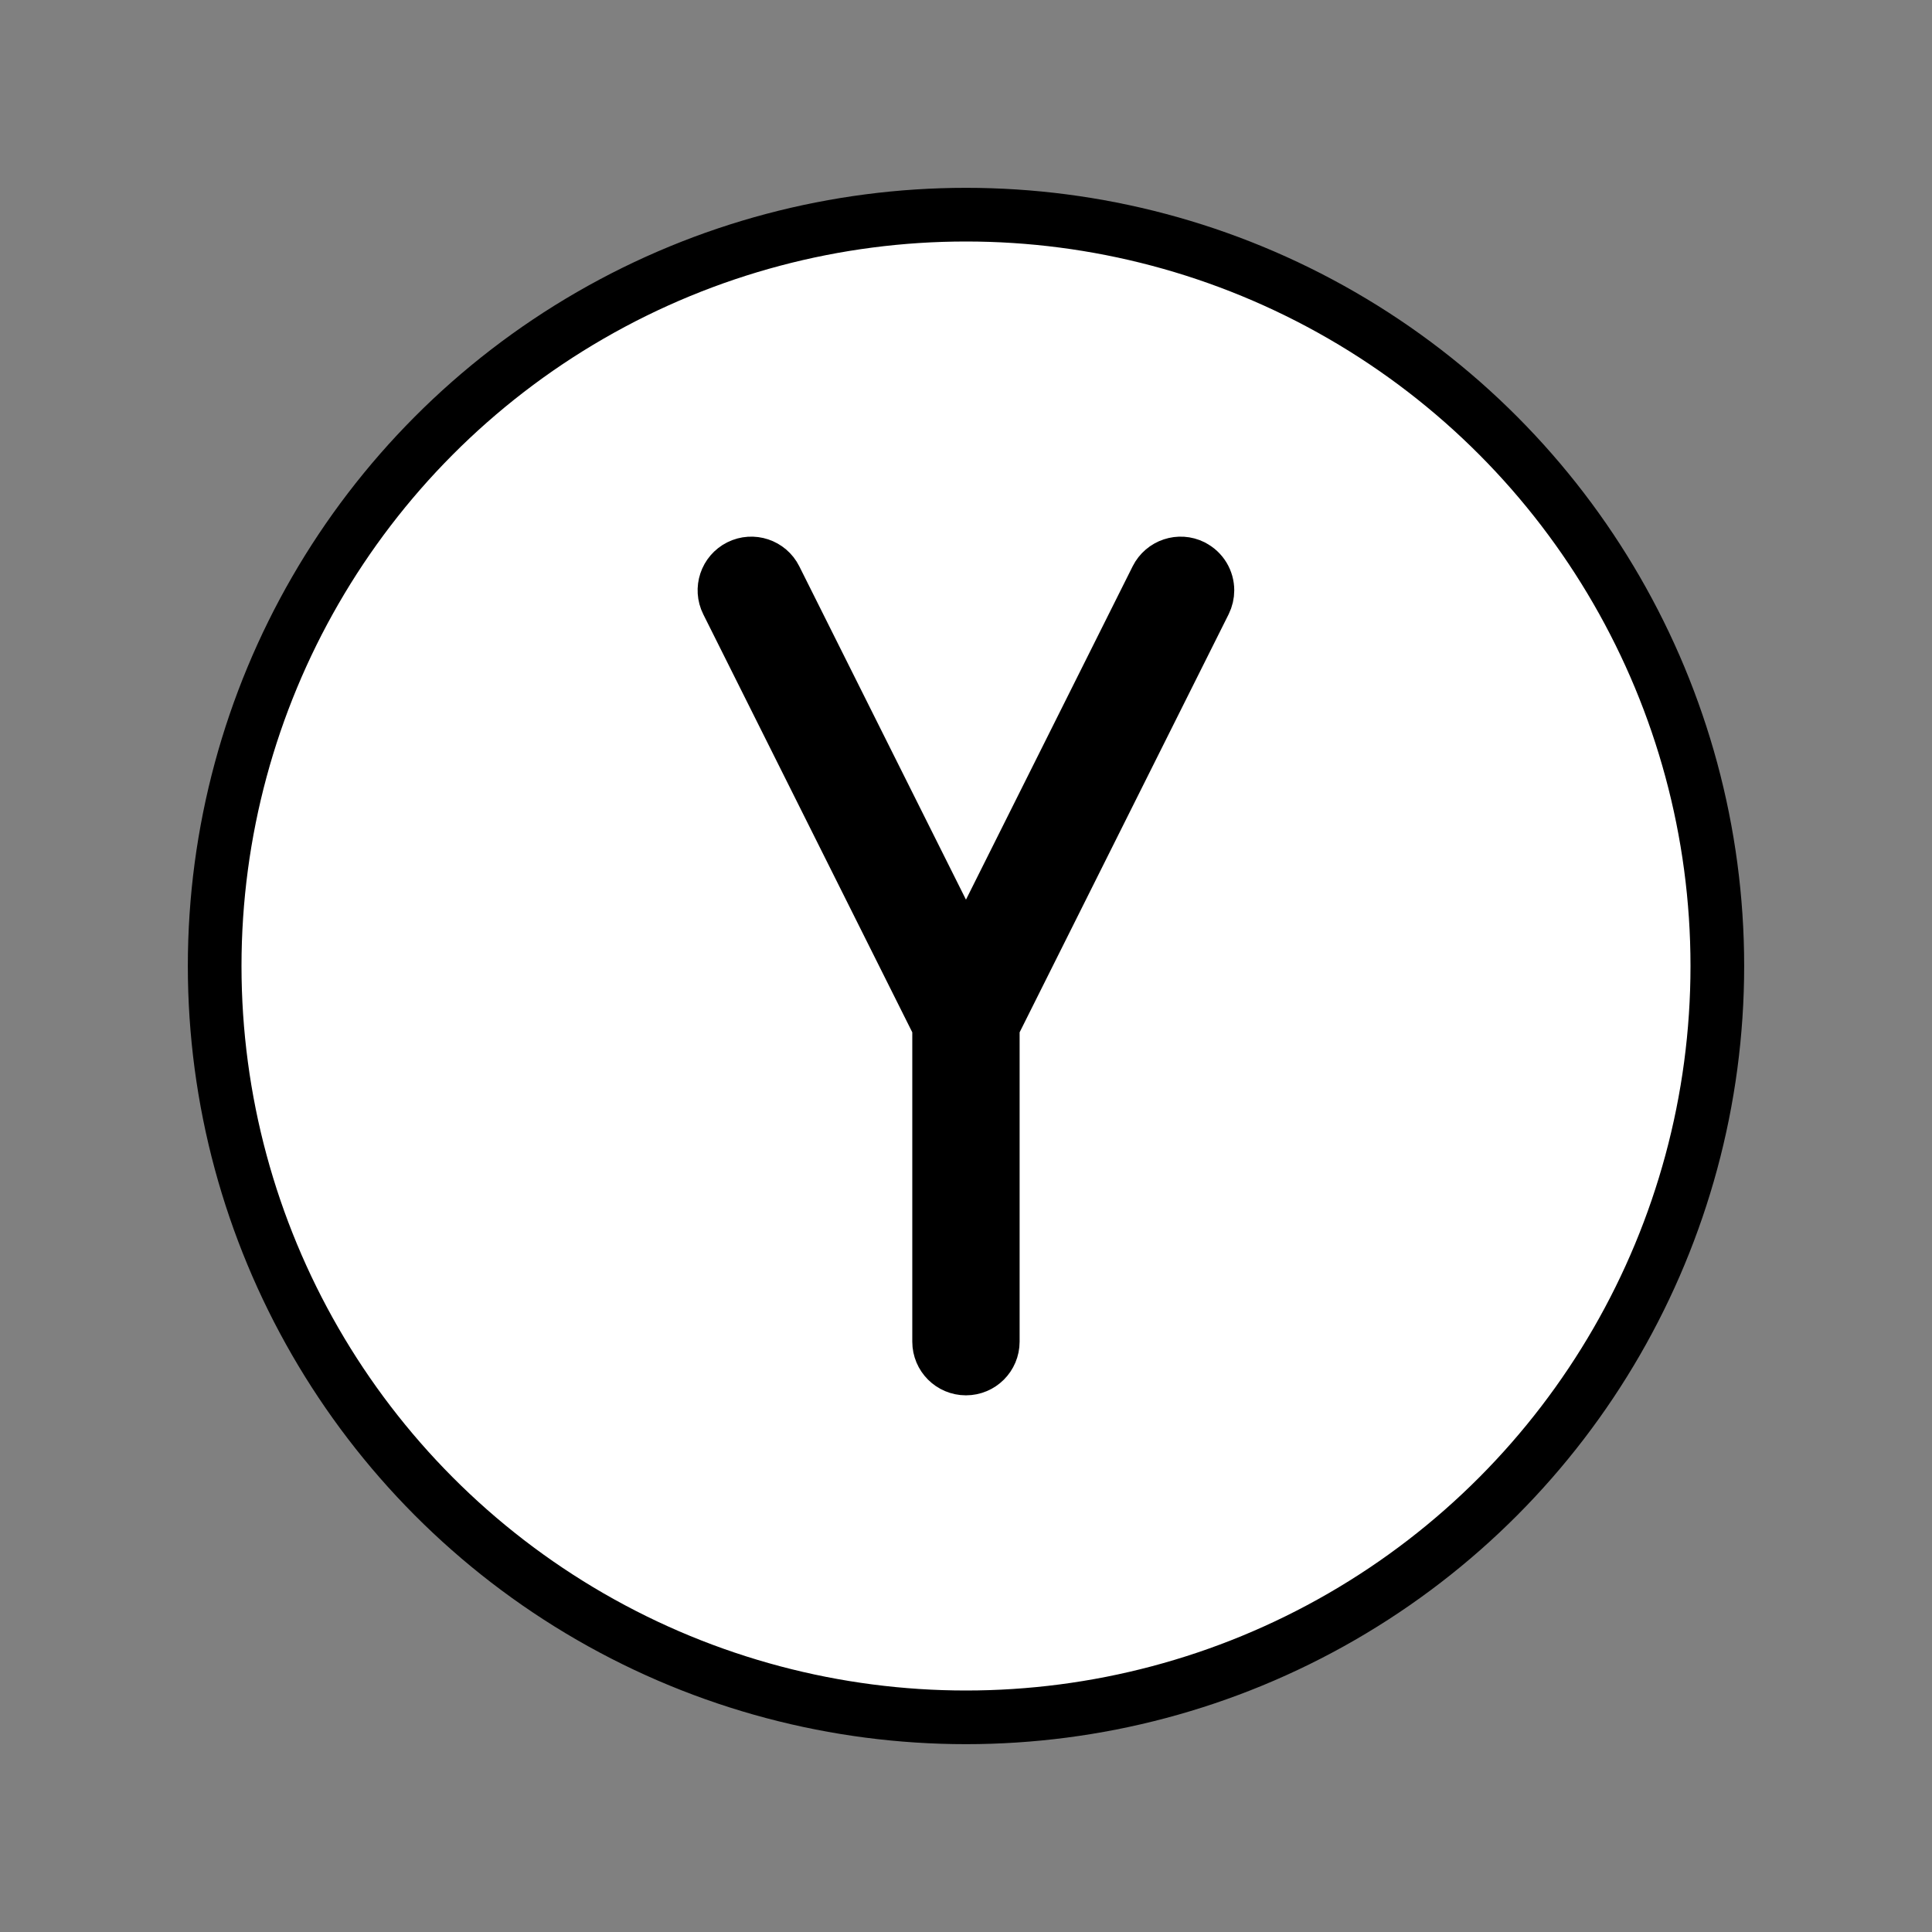
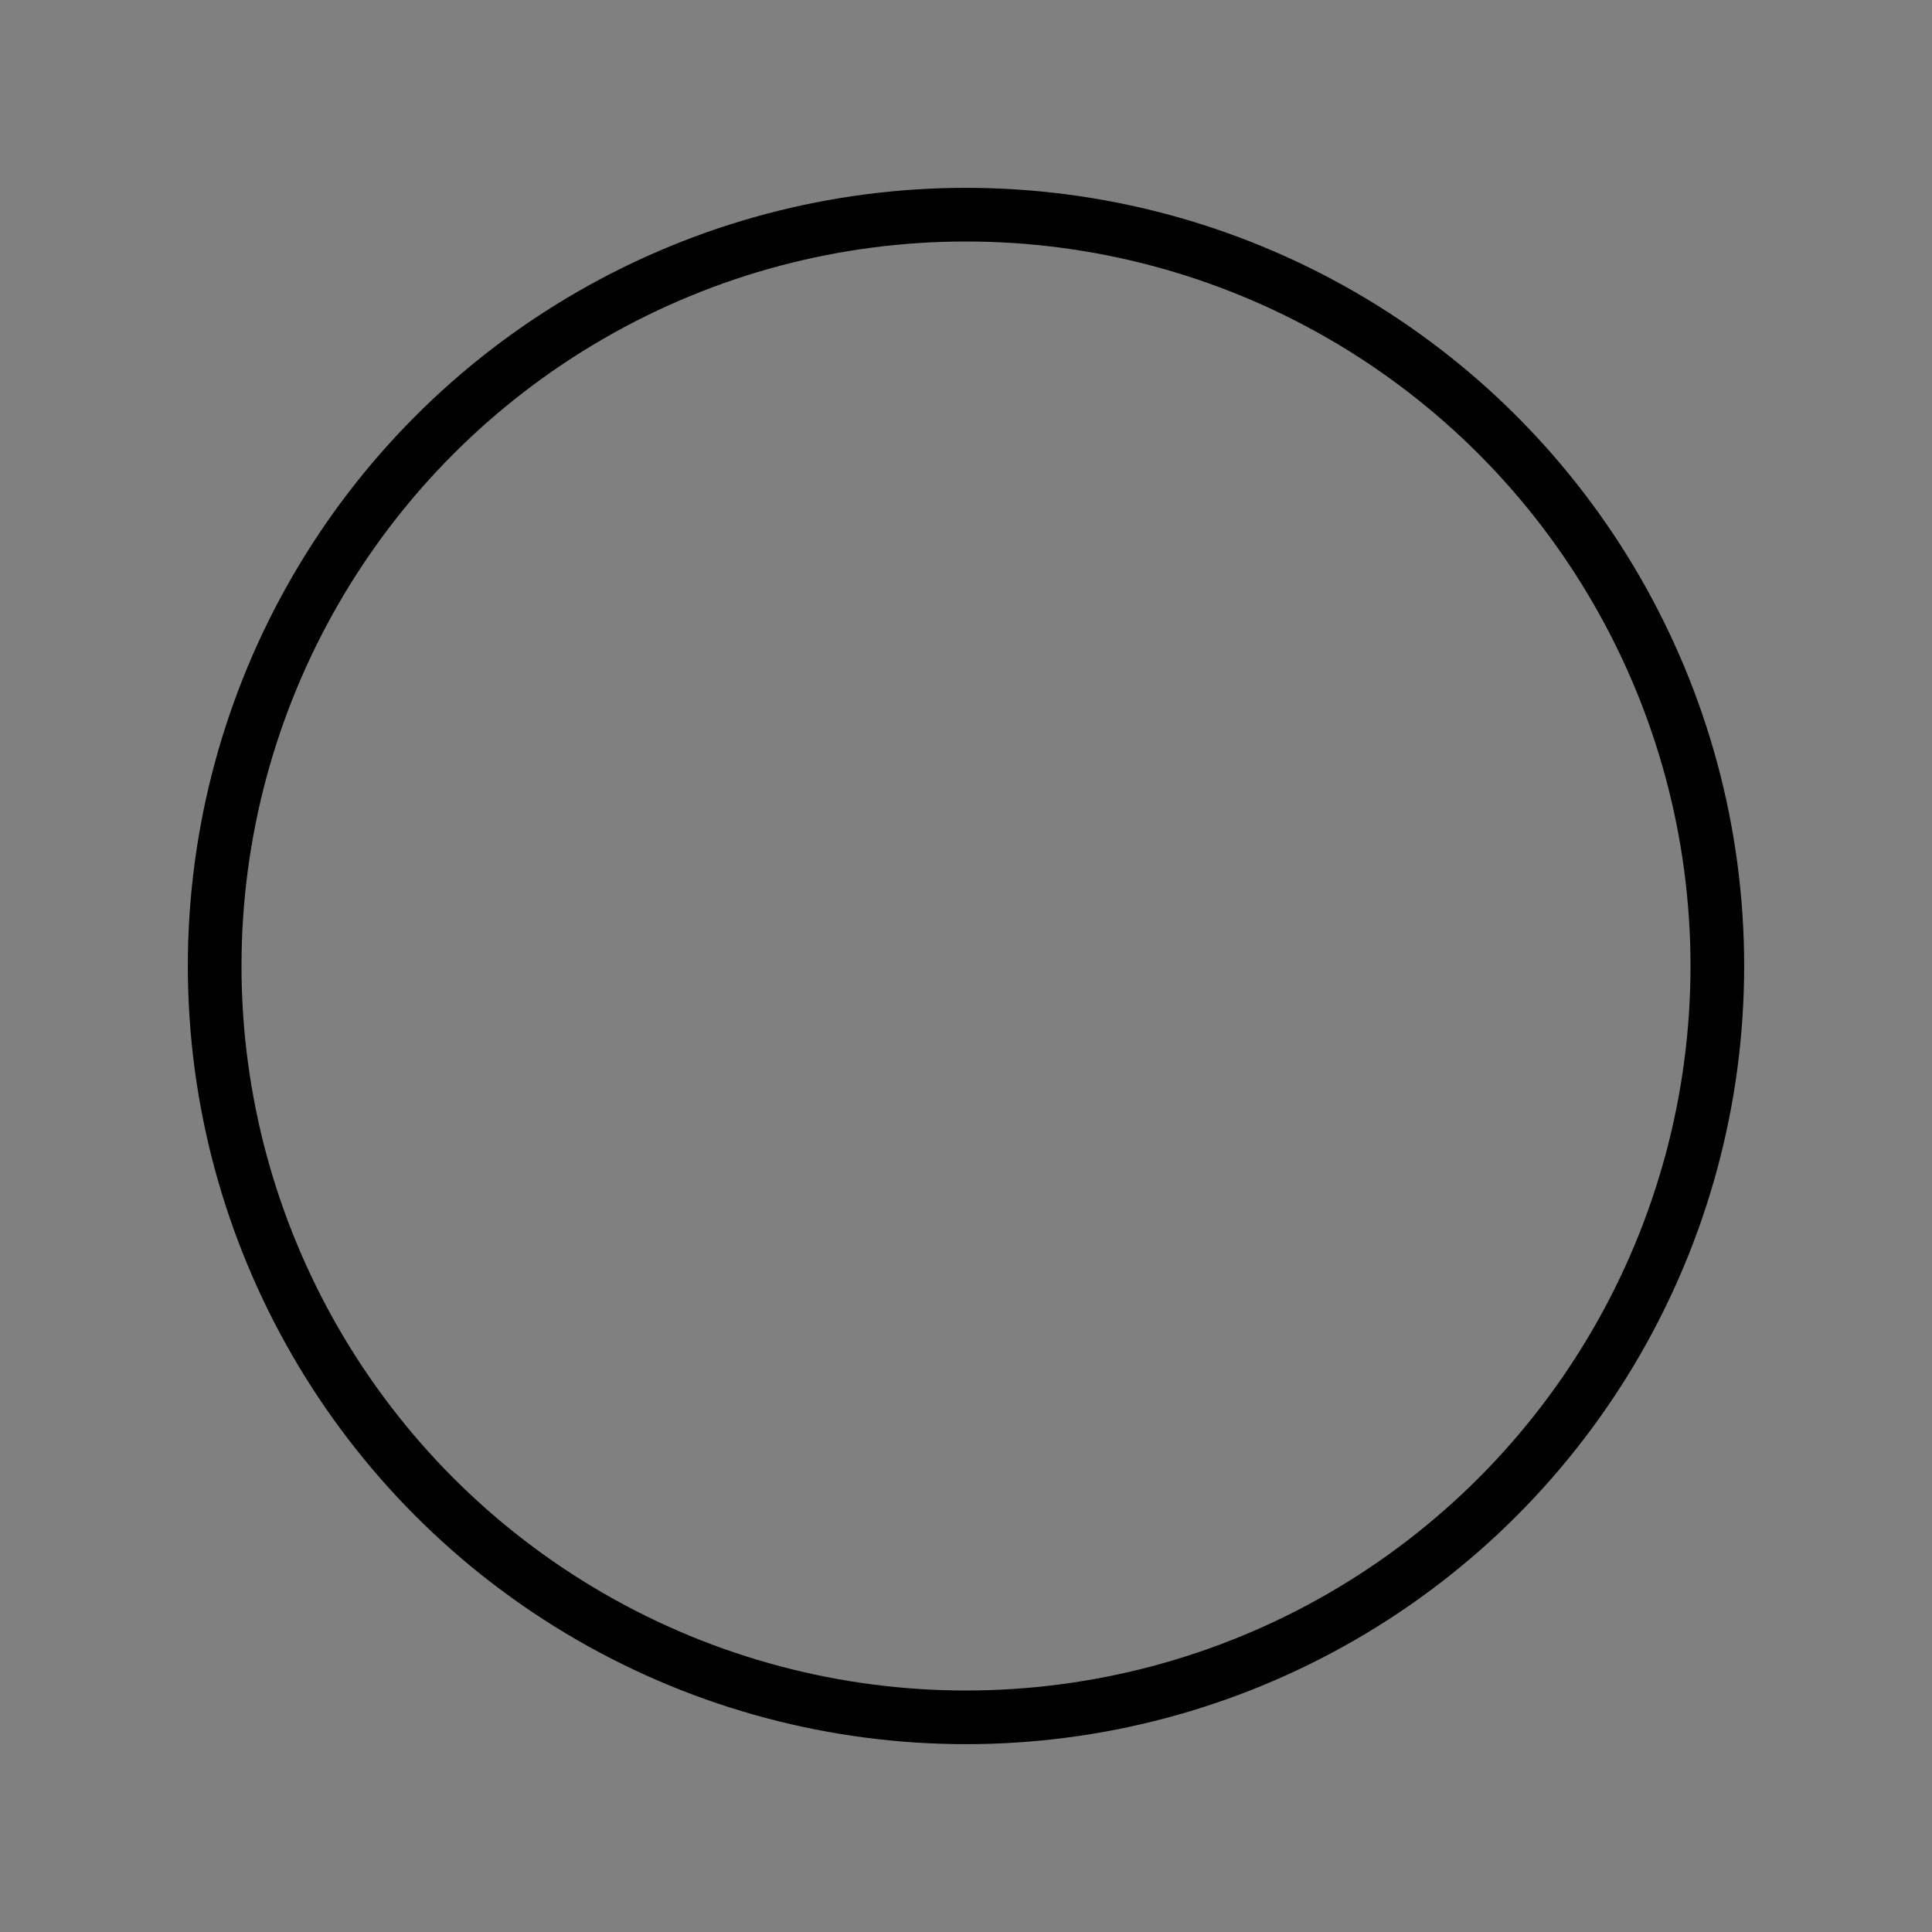
<svg xmlns="http://www.w3.org/2000/svg" id="emoji" viewBox="0 0 72 72">
  <rect x="0" y="0" width="72" height="72" fill="#808080" stroke="none" />
  <g id="color">
-     <circle cx="36" cy="36" r="27.5" fill="#fff" />
-   </g>
+     </g>
  <g id="line">
    <g id="line-2">
      <circle cx="36" cy="36" r="28" fill="none" stroke="#000" stroke-linejoin="round" stroke-width="2" />
    </g>
-     <path stroke="#000" stroke-linejoin="round" stroke-width="2" d="m44.447,21.105c-.493-.247-1.094-.047-1.342.447l-7.106,14.211-7.106-14.211c-.247-.494-.848-.694-1.342-.447s-.694.848-.447,1.342l7.894,15.789v11.764c0,.552.447,1,1,1s1-.448,1-1v-11.764l7.894-15.789c.071-.144.105-.296.105-.447,0-.366-.202-.719-.553-.894h0Z" />
  </g>
</svg>